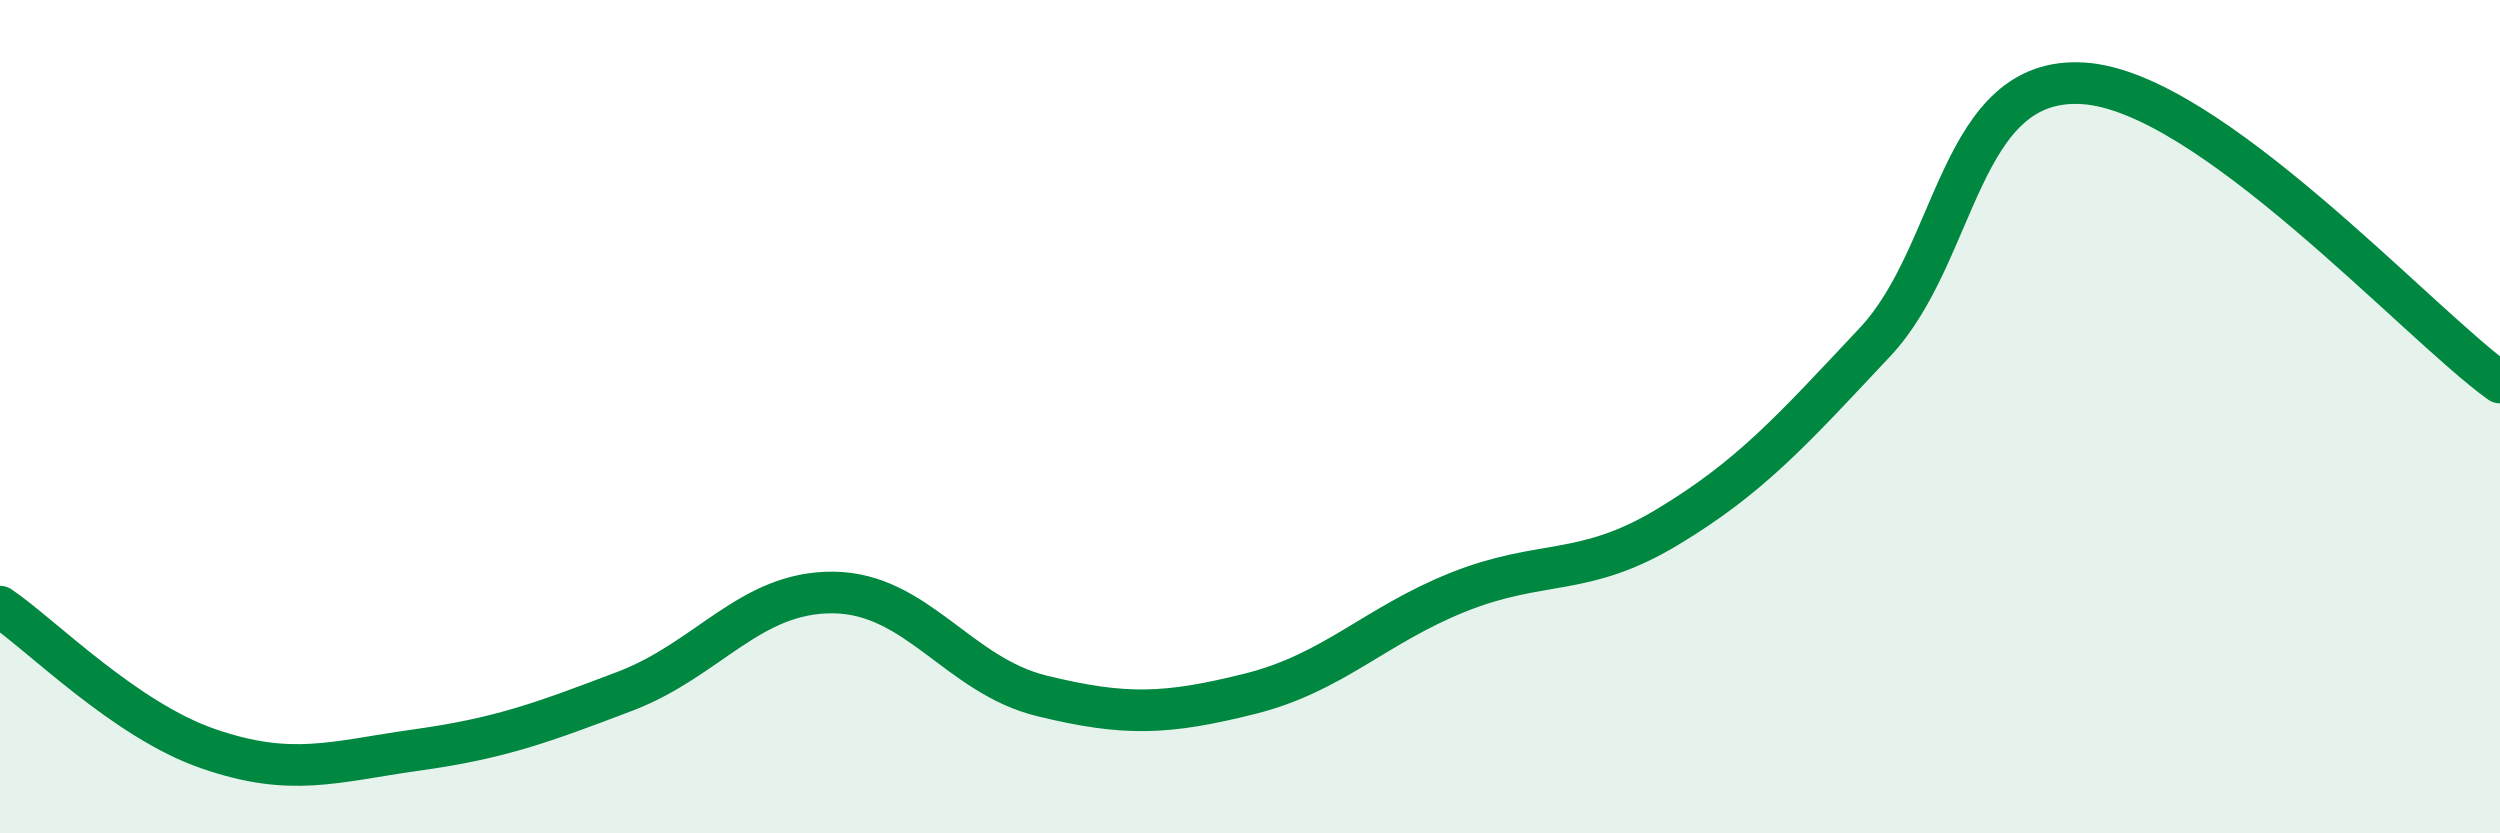
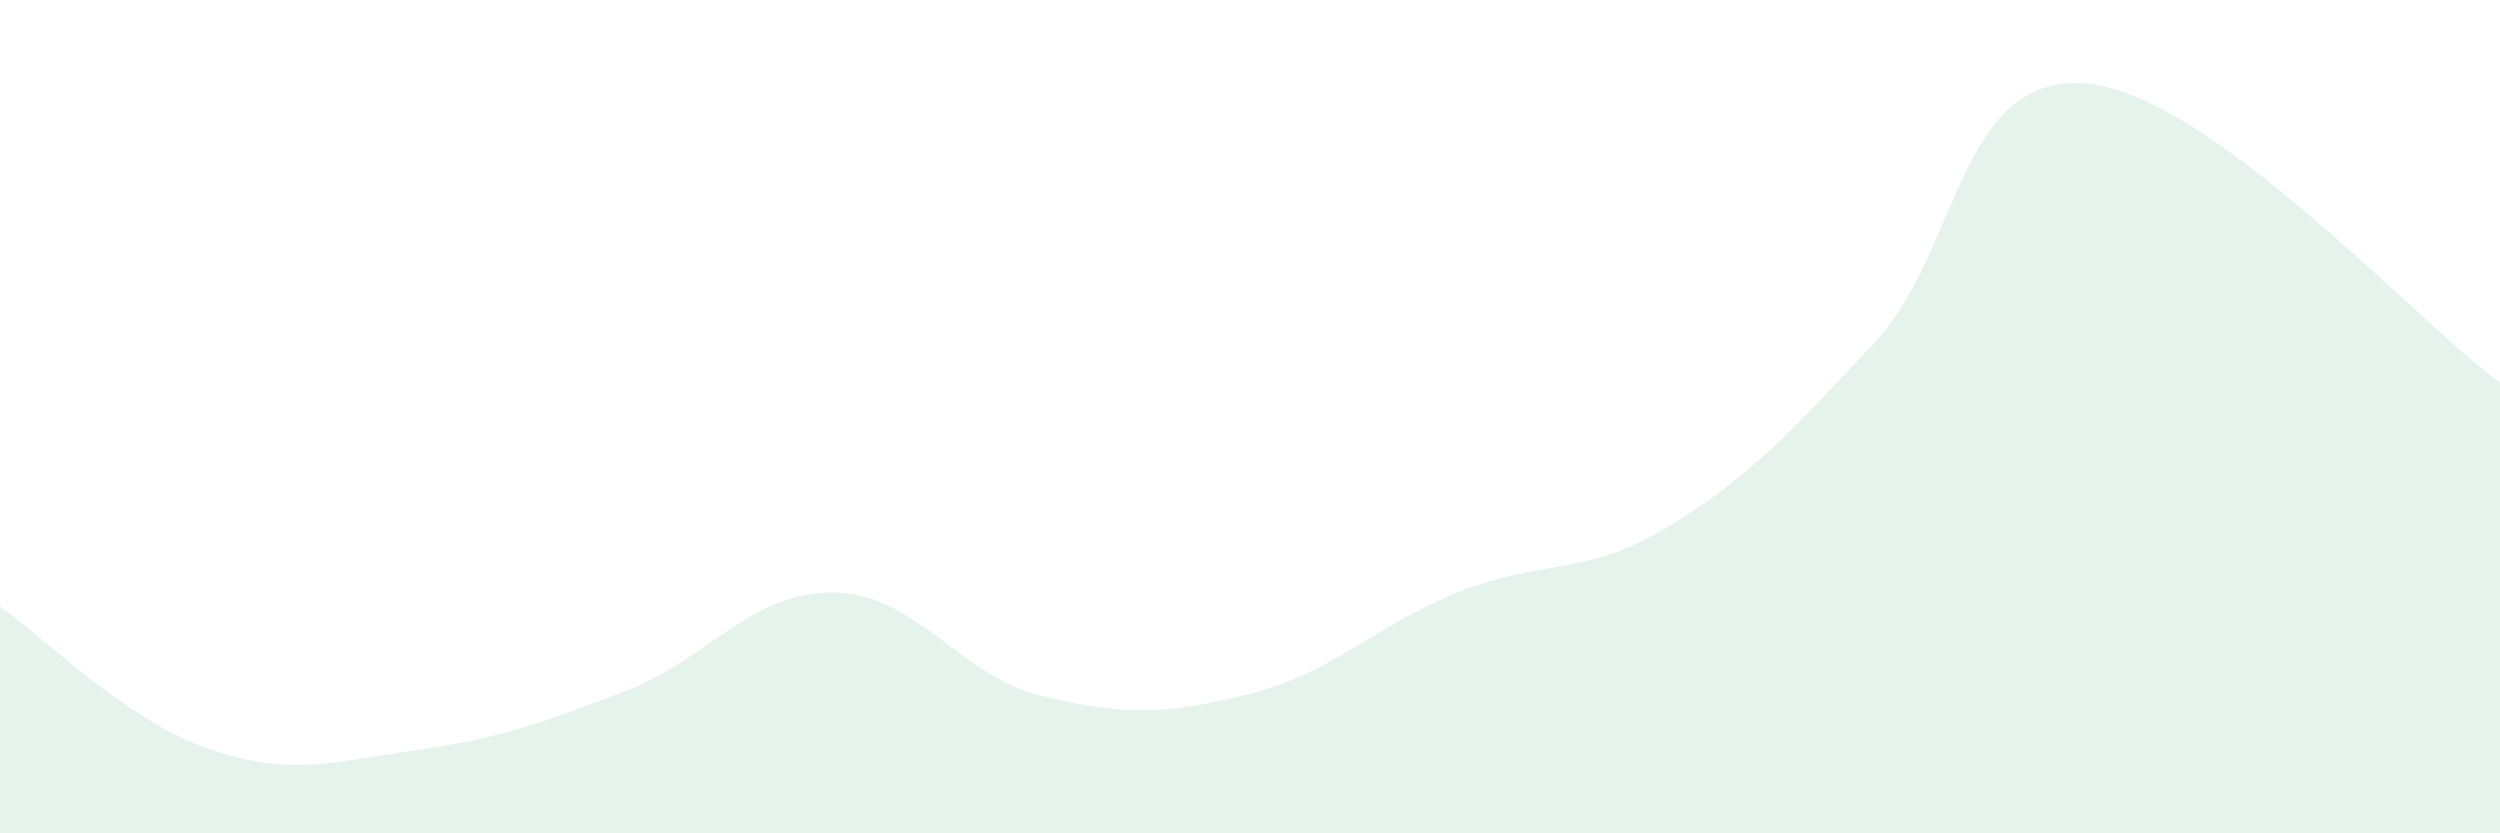
<svg xmlns="http://www.w3.org/2000/svg" width="60" height="20" viewBox="0 0 60 20">
  <path d="M 0,14.56 C 1,15.24 3,17.28 5,17.97 C 7,18.66 8,18.28 10,18 C 12,17.72 13,17.35 15,16.59 C 17,15.83 18,14.2 20,14.22 C 22,14.24 23,16.21 25,16.7 C 27,17.19 28,17.15 30,16.65 C 32,16.15 33,15.01 35,14.21 C 37,13.41 38,13.86 40,12.66 C 42,11.46 43,10.34 45,8.21 C 47,6.08 47,1.81 50,2 C 53,2.19 58,7.74 60,9.18L60 20L0 20Z" fill="#008740" opacity="0.1" stroke-linecap="round" stroke-linejoin="round" />
-   <path d="M 0,14.56 C 1,15.24 3,17.28 5,17.97 C 7,18.66 8,18.28 10,18 C 12,17.72 13,17.35 15,16.59 C 17,15.83 18,14.2 20,14.22 C 22,14.24 23,16.21 25,16.7 C 27,17.19 28,17.15 30,16.65 C 32,16.15 33,15.01 35,14.21 C 37,13.41 38,13.86 40,12.66 C 42,11.46 43,10.34 45,8.21 C 47,6.08 47,1.81 50,2 C 53,2.19 58,7.74 60,9.18" stroke="#008740" stroke-width="1" fill="none" stroke-linecap="round" stroke-linejoin="round" />
</svg>